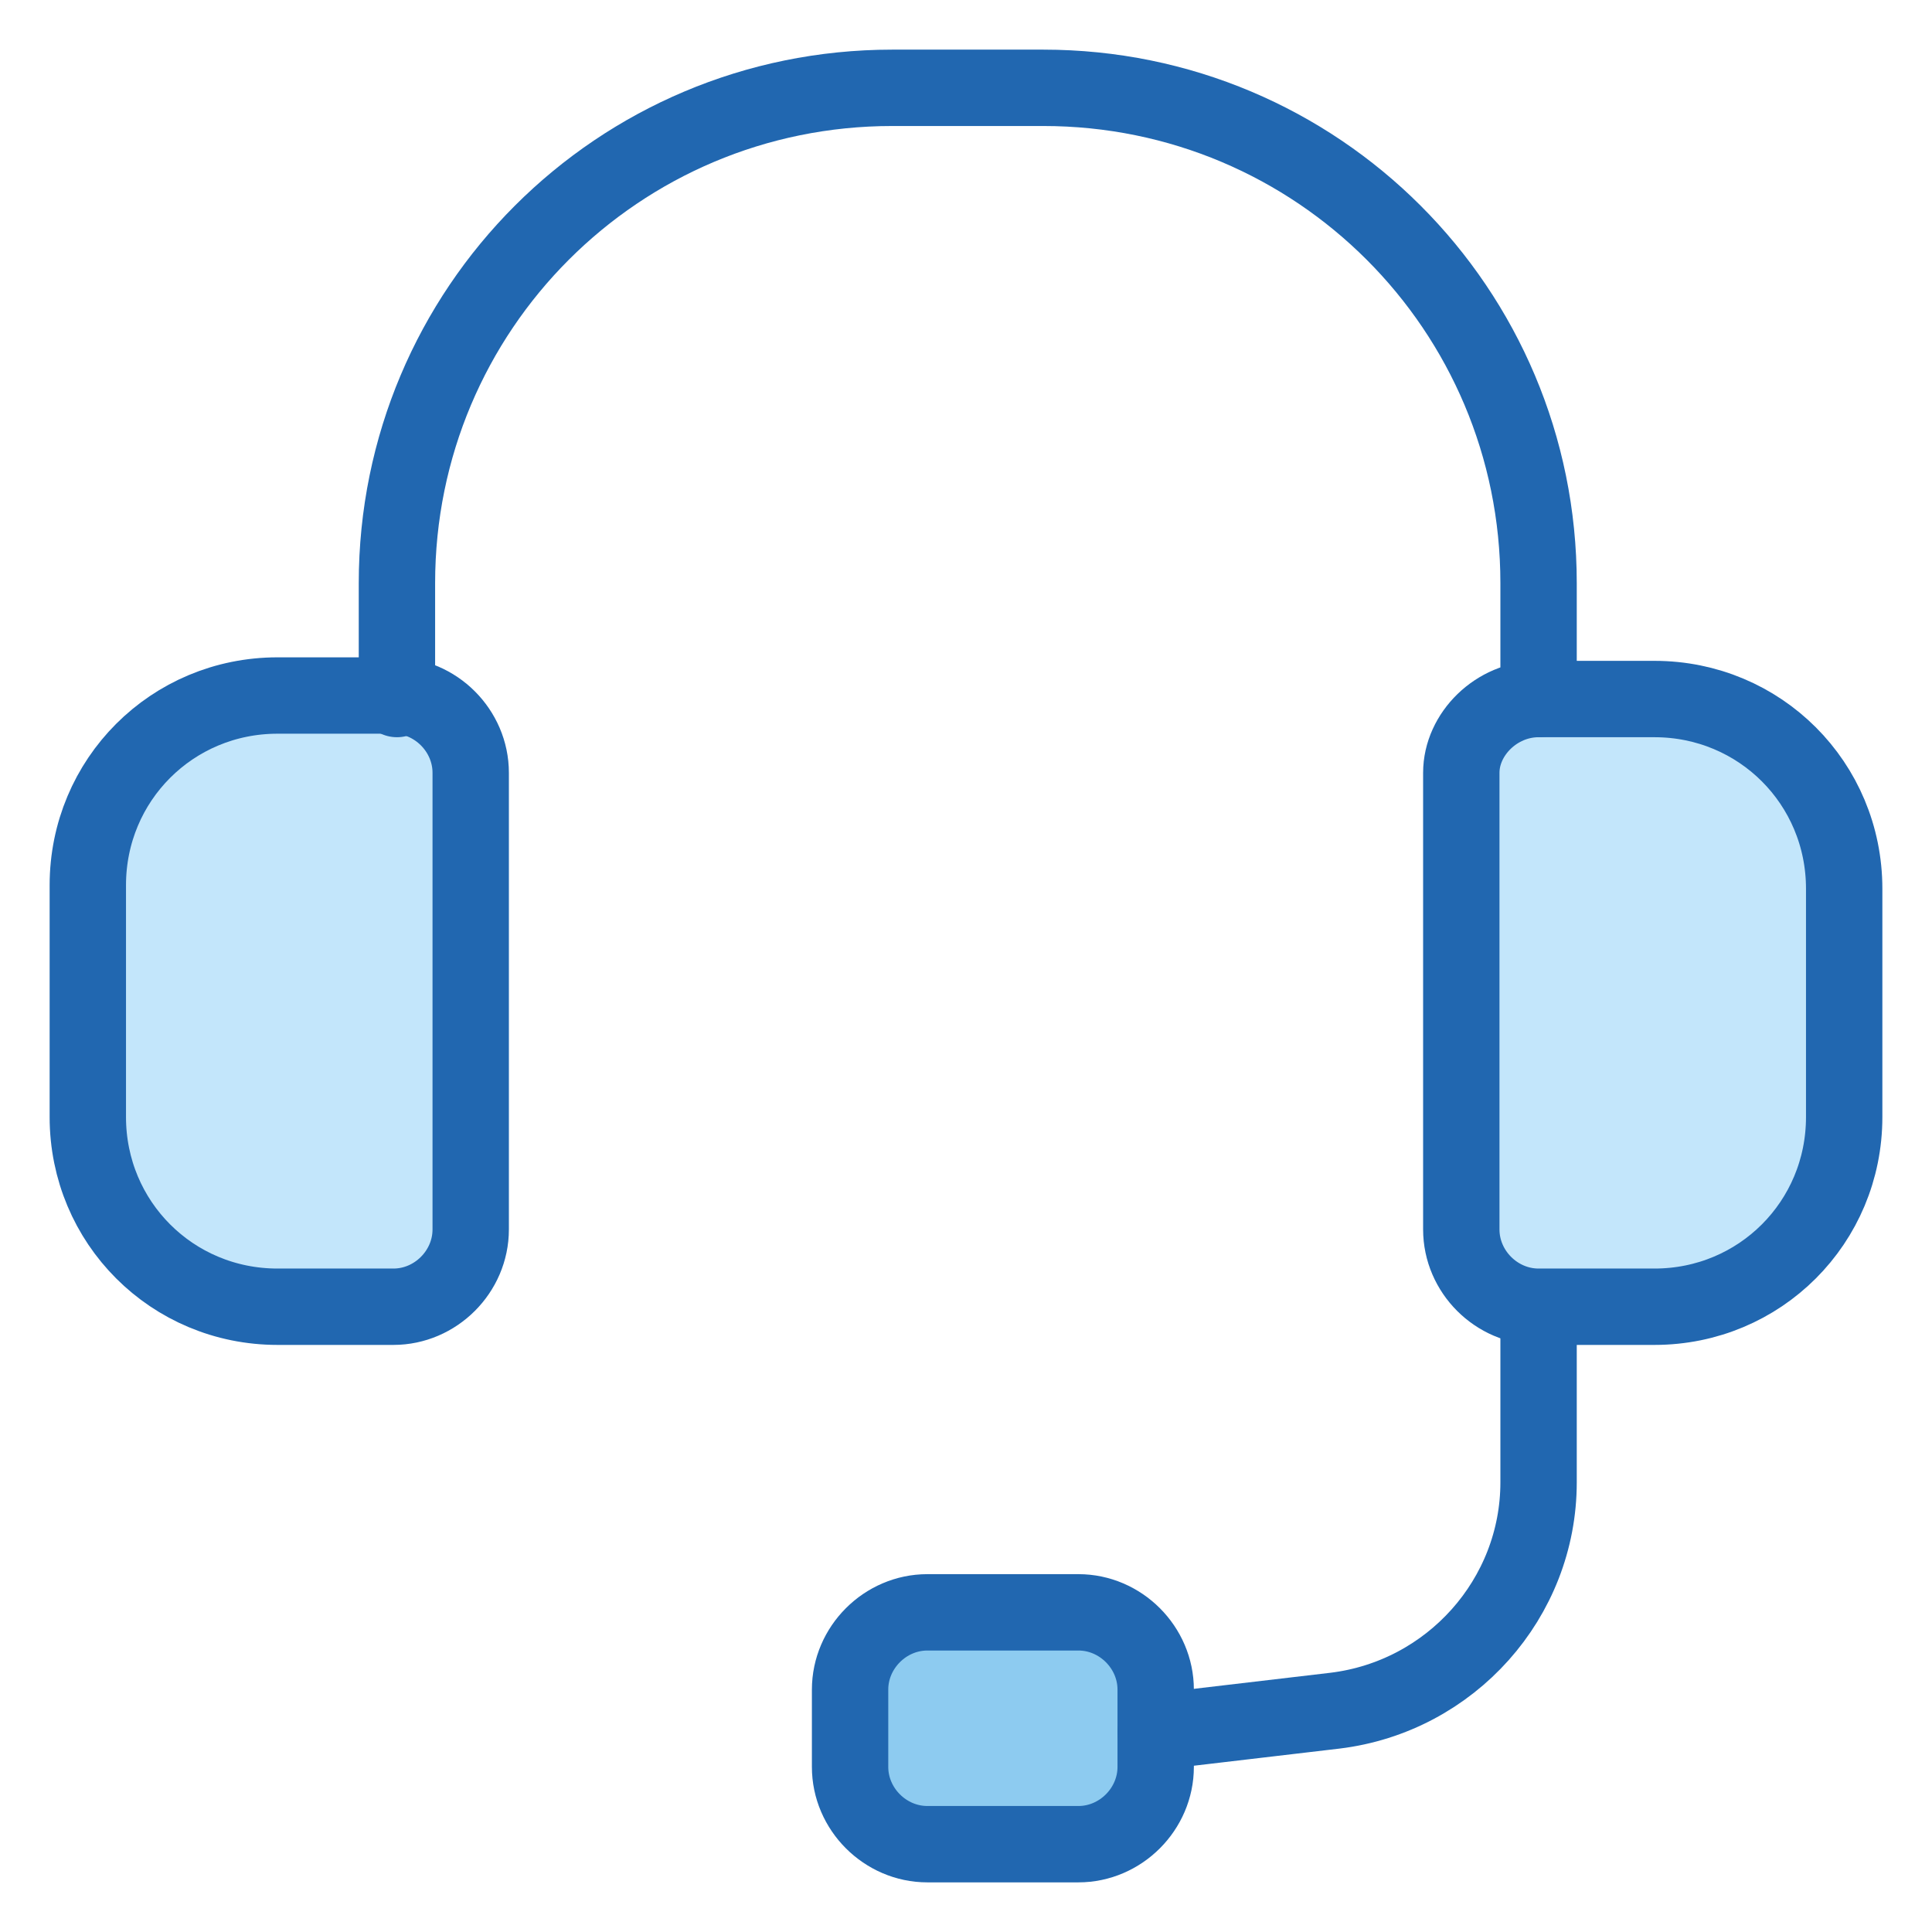
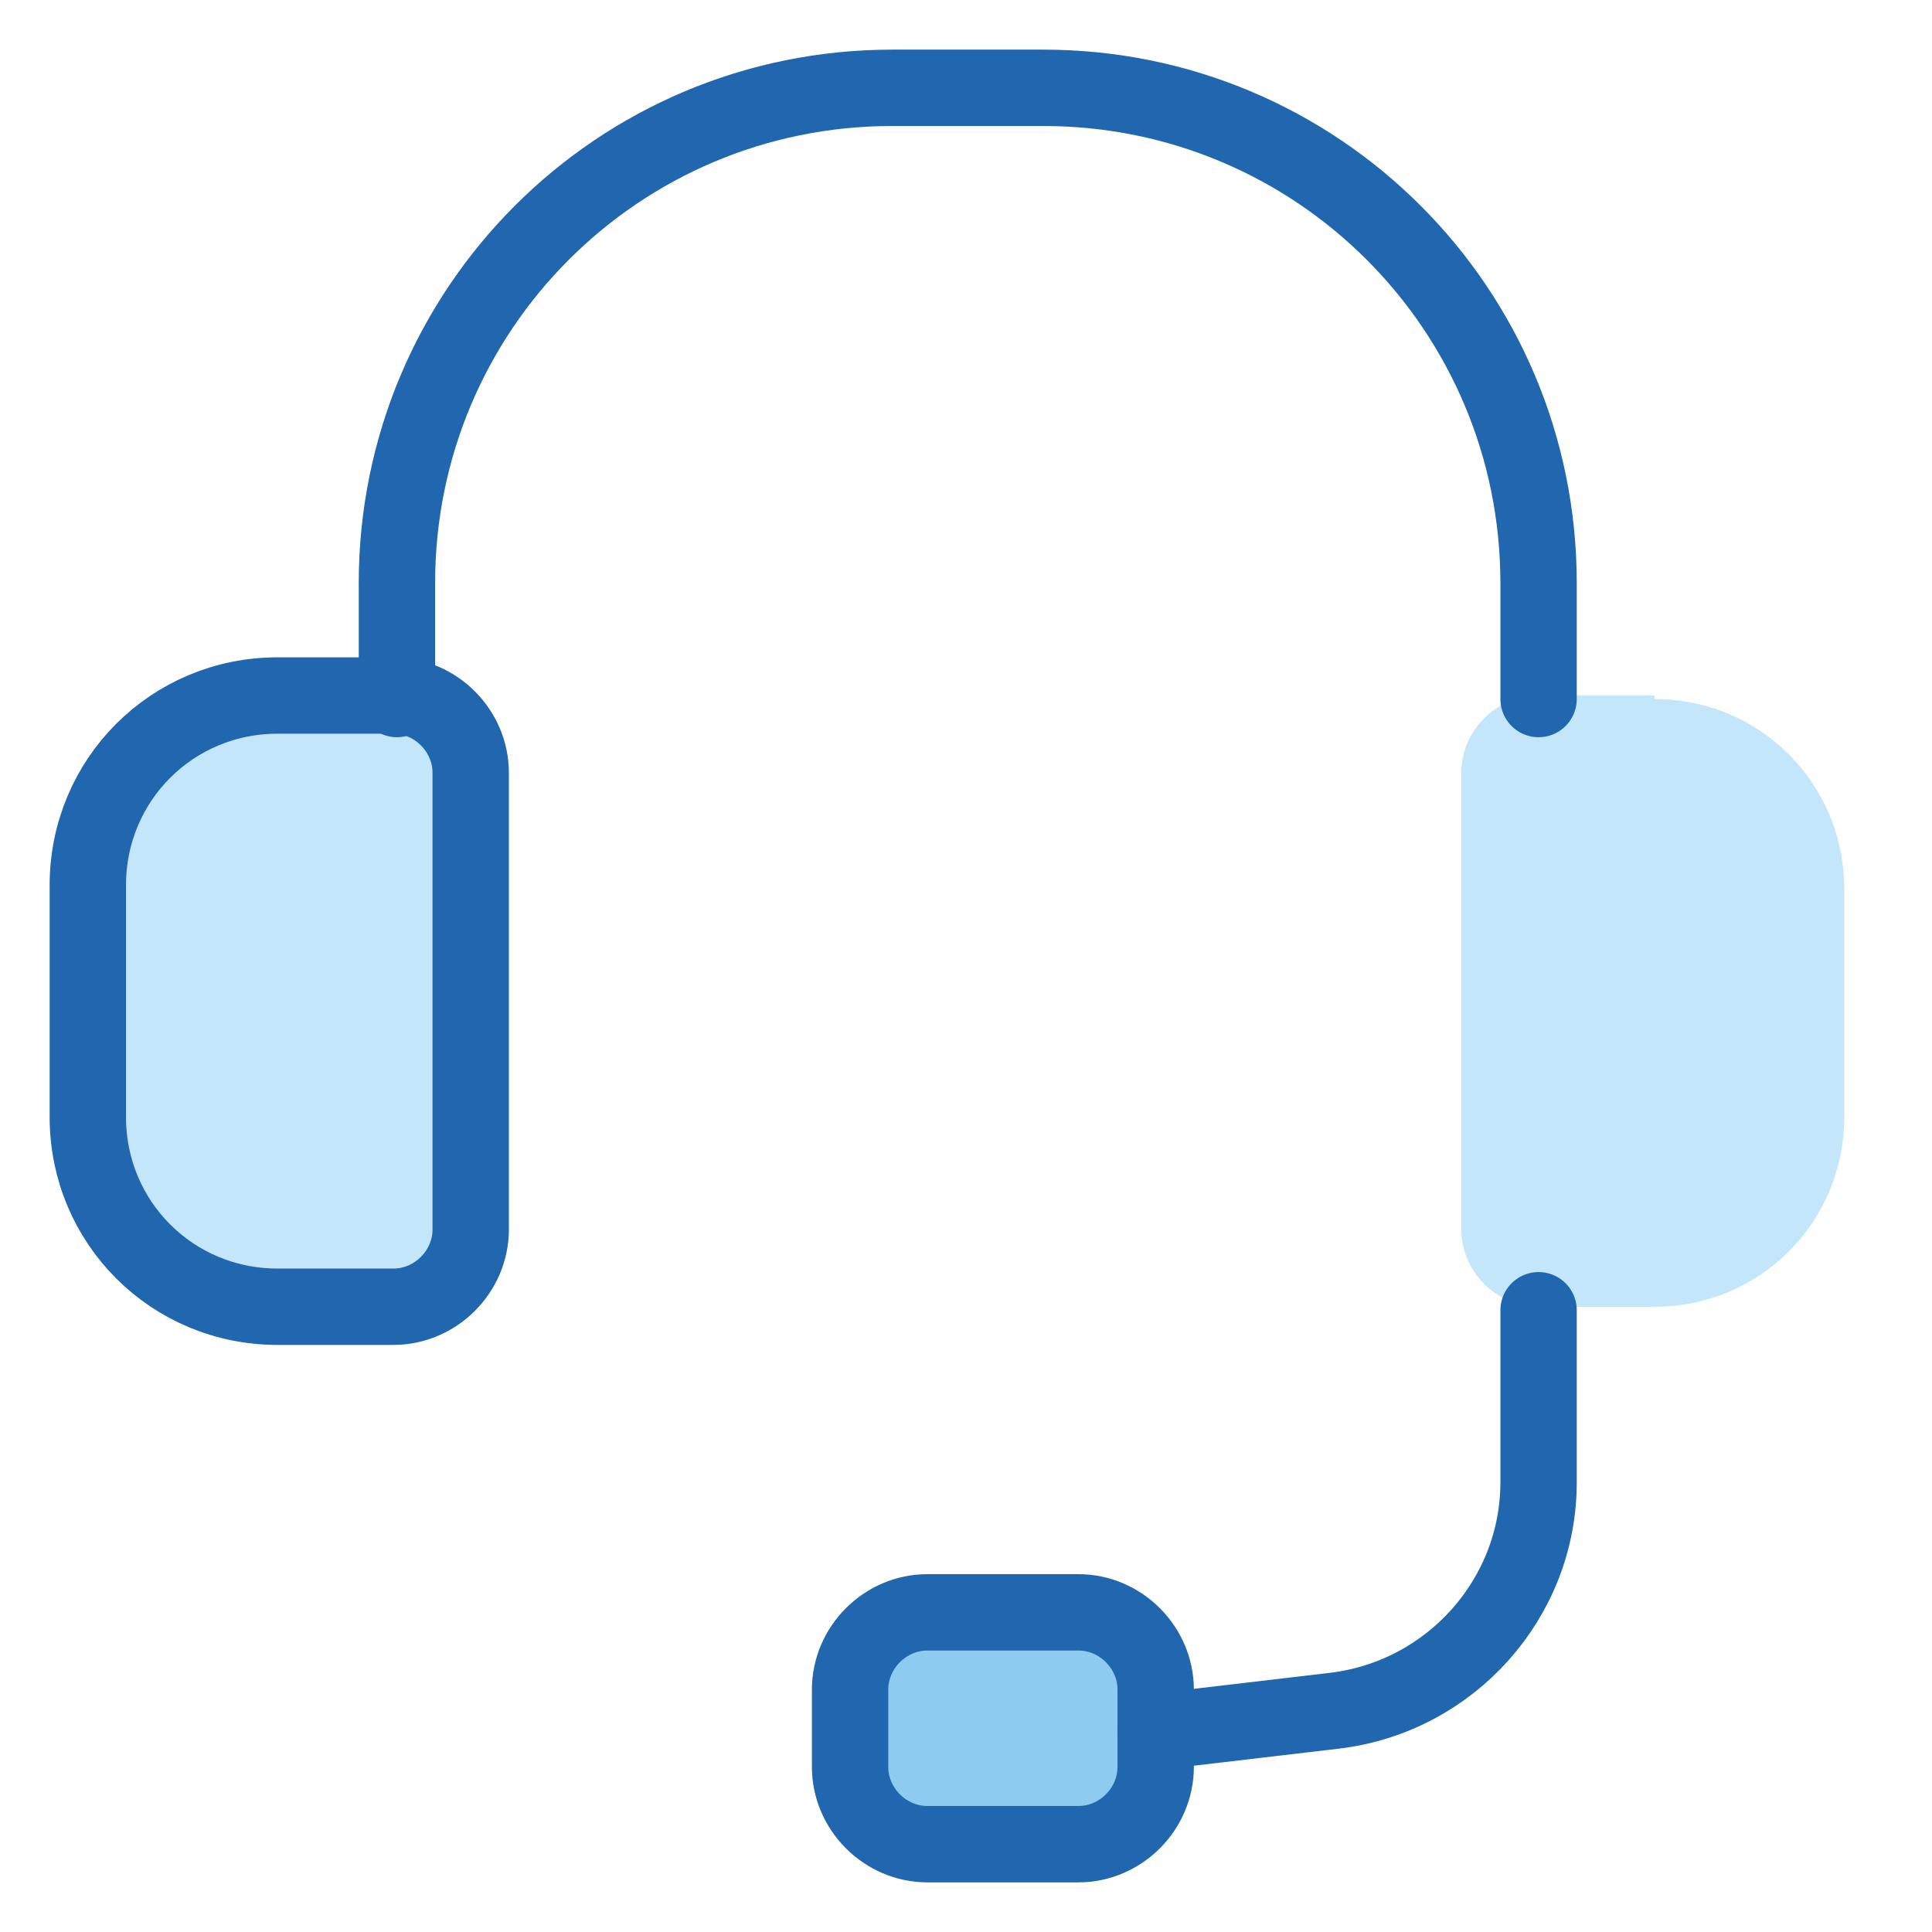
<svg xmlns="http://www.w3.org/2000/svg" version="1.1" id="katman_1" x="0px" y="0px" viewBox="0 0 55 55" style="enable-background:new 0 0 55 55;" xml:space="preserve">
  <style type="text/css">
	.st0{fill:#8DCBF0;}
	.st1{fill:#C3E6FB;}
	.st2{fill:none;stroke:#2167B0;stroke-width:2.174;stroke-linecap:round;stroke-linejoin:round;stroke-miterlimit:10;}
</style>
  <g>
    <g id="XMLID_2_">
      <g>
        <path class="st0" d="M32.9,49.2v1.1c0,1.2-1,2.2-2.2,2.2h-4.3c-1.2,0-2.2-1-2.2-2.2v-2.2c0-1.2,1-2.2,2.2-2.2h4.3     c1.2,0,2.2,1,2.2,2.2V49.2z" />
        <path class="st1" d="M47.1,19.9c3,0,5.4,2.4,5.4,5.4v6.5c0,3-2.4,5.4-5.4,5.4h-3.3c-1.2,0-2.2-1-2.2-2.2v-13c0-1.2,1-2.2,2.2-2.2     H47.1z" />
        <path class="st1" d="M13.4,22.1v13c0,1.2-1,2.2-2.2,2.2H7.9c-3,0-5.4-2.4-5.4-5.4v-6.5c0-3,2.4-5.4,5.4-5.4h3.3     C12.4,19.9,13.4,20.9,13.4,22.1z" />
      </g>
      <g>
-         <path class="st2" d="M43.8,19.9h3.3c3,0,5.4,2.4,5.4,5.4v6.5c0,3-2.4,5.4-5.4,5.4h-3.3c-1.2,0-2.2-1-2.2-2.2v-13     C41.6,20.9,42.6,19.9,43.8,19.9z" />
        <path class="st2" d="M2.5,31.8c0,3,2.4,5.4,5.4,5.4h3.3c1.2,0,2.2-1,2.2-2.2v-13c0-1.2-1-2.2-2.2-2.2H7.9c-3,0-5.4,2.4-5.4,5.4     V31.8z" />
        <path class="st2" d="M43.8,19.9v-3.3c0-7.8-6.3-14.1-14.1-14.1h-4.3c-7.8,0-14.1,6.3-14.1,14.1v3.3" />
        <path class="st2" d="M32.9,50.3c0,1.2-1,2.2-2.2,2.2h-4.3c-1.2,0-2.2-1-2.2-2.2v-2.2c0-1.2,1-2.2,2.2-2.2h4.3     c1.2,0,2.2,1,2.2,2.2v1.1V50.3z" />
        <path class="st2" d="M43.8,37.3v4.9c0,3.3-2.5,6.1-5.8,6.5l-5.1,0.6" />
      </g>
    </g>
  </g>
</svg>